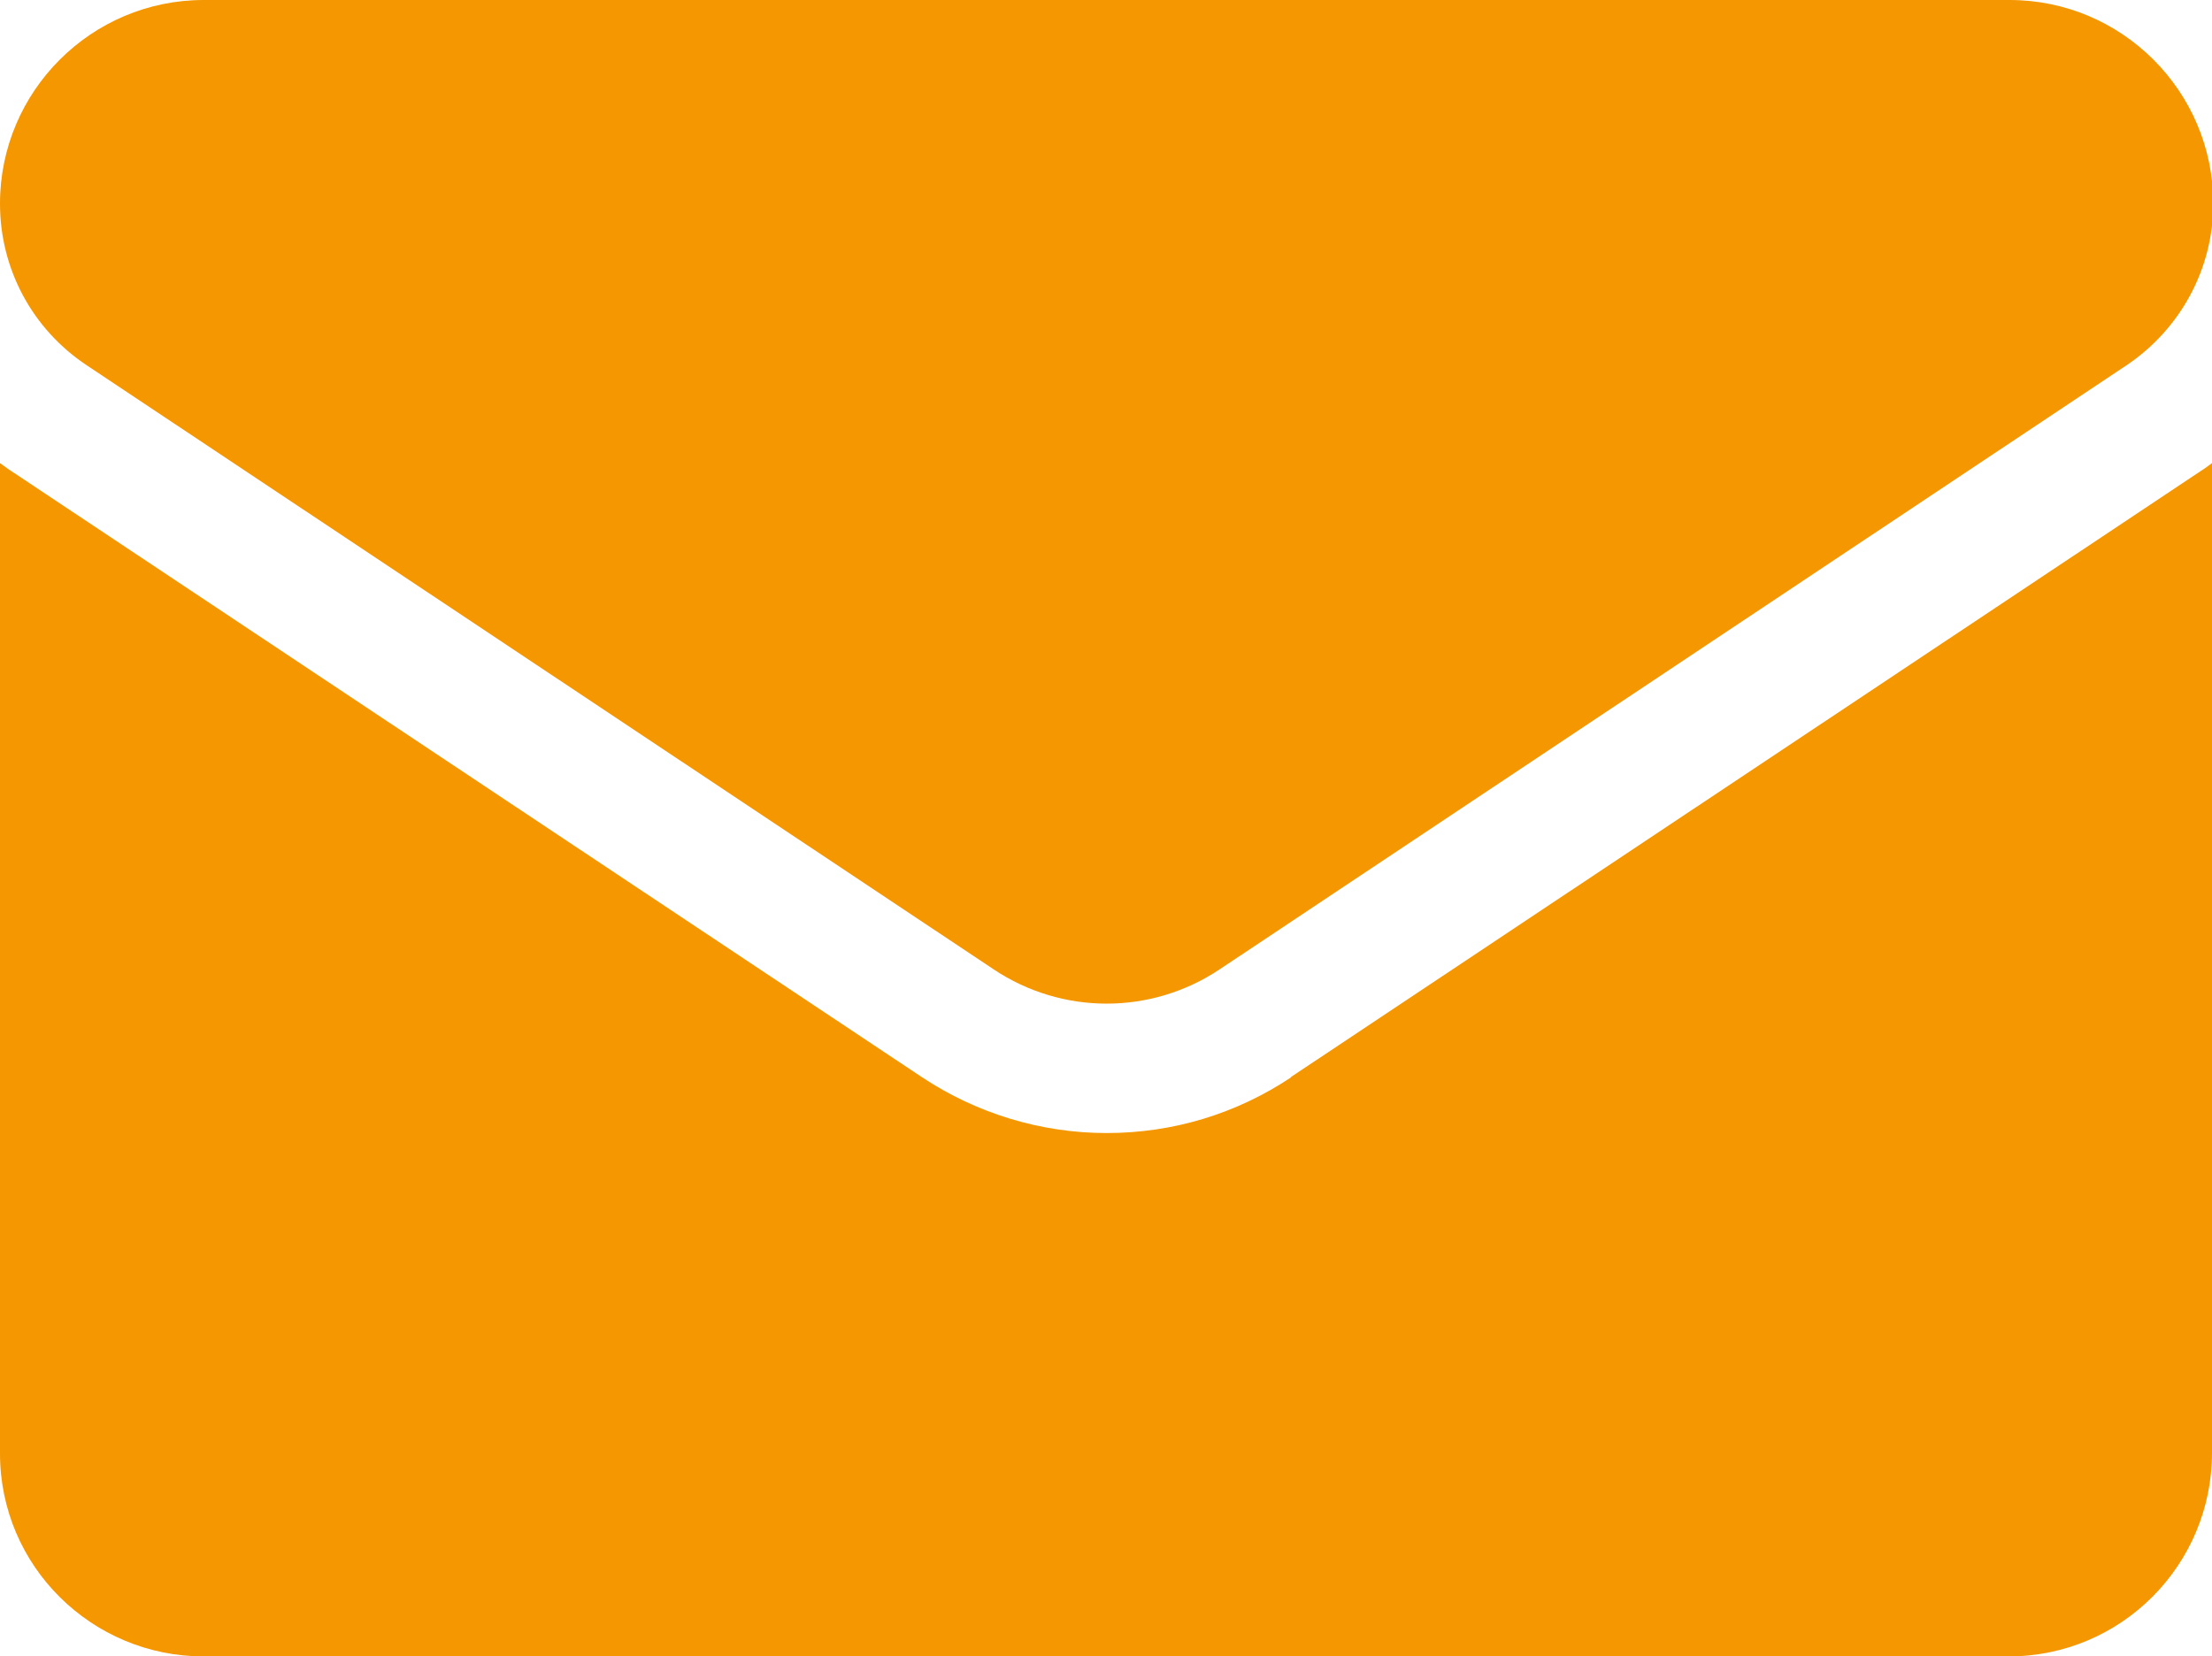
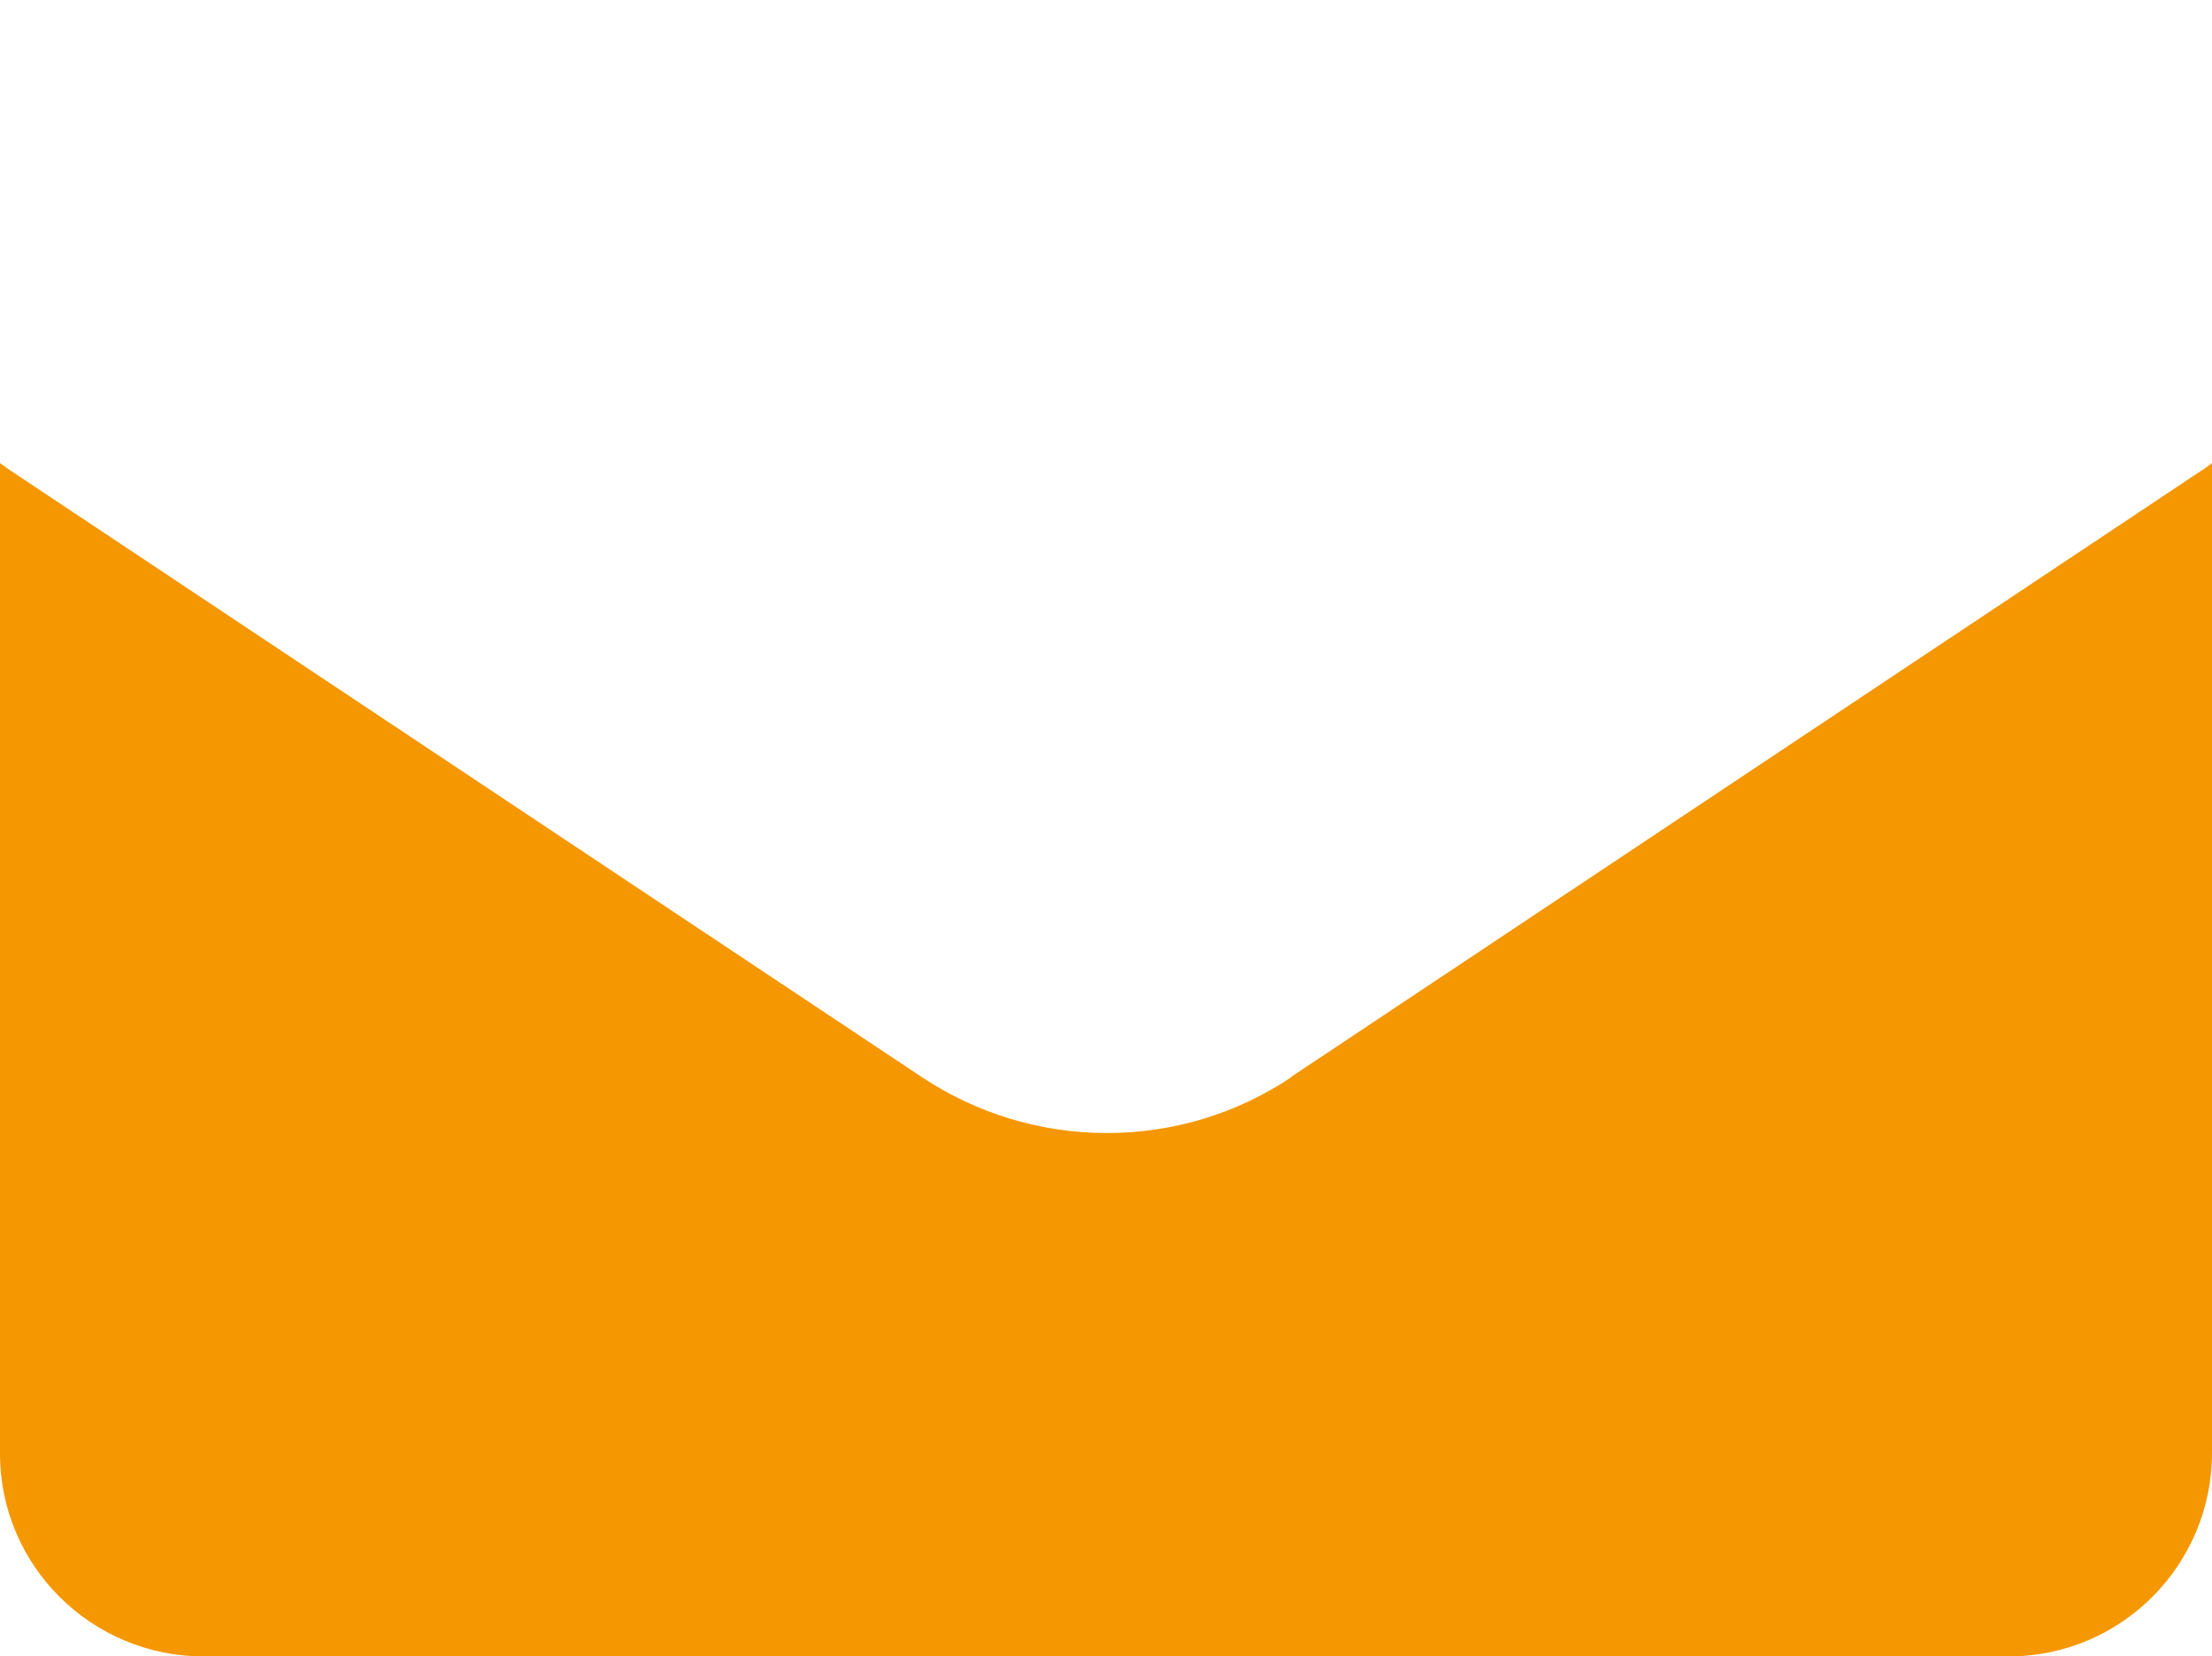
<svg xmlns="http://www.w3.org/2000/svg" id="_レイヤー_2" data-name="レイヤー 2" width="34.86" height="26.11" viewBox="0 0 34.86 26.11">
  <defs>
    <style>
      .cls-1 {
        fill: #f59701;
      }

      .cls-2 {
        fill: none;
        filter: url(#drop-shadow-1);
      }
    </style>
    <filter id="drop-shadow-1" filterUnits="userSpaceOnUse">
      <feOffset dx="0" dy="0" />
      <feGaussianBlur result="blur" stdDeviation="4" />
      <feFlood flood-color="#000" flood-opacity=".2" />
      <feComposite in2="blur" operator="in" />
      <feComposite in="SourceGraphic" />
    </filter>
  </defs>
  <g id="CVボタン">
    <g class="cls-2">
      <path class="cls-1" d="m20.35,16.98c-.87.58-1.87.88-2.91.88s-2.05-.31-2.91-.88L.23,7.46c-.08-.05-.16-.11-.23-.16v15.61C0,24.69,1.45,26.11,3.21,26.11h28.44c1.79,0,3.21-1.45,3.21-3.21V7.3c-.08.06-.15.11-.23.16l-14.29,9.52Z" />
-       <path class="cls-1" d="m1.37,5.76l14.29,9.52c.54.36,1.16.54,1.78.54s1.24-.18,1.78-.54l14.29-9.52c.85-.57,1.37-1.52,1.37-2.55,0-1.77-1.44-3.21-3.21-3.21H3.21C1.44,0,0,1.44,0,3.21c0,1.03.51,1.98,1.37,2.55Z" />
    </g>
  </g>
</svg>